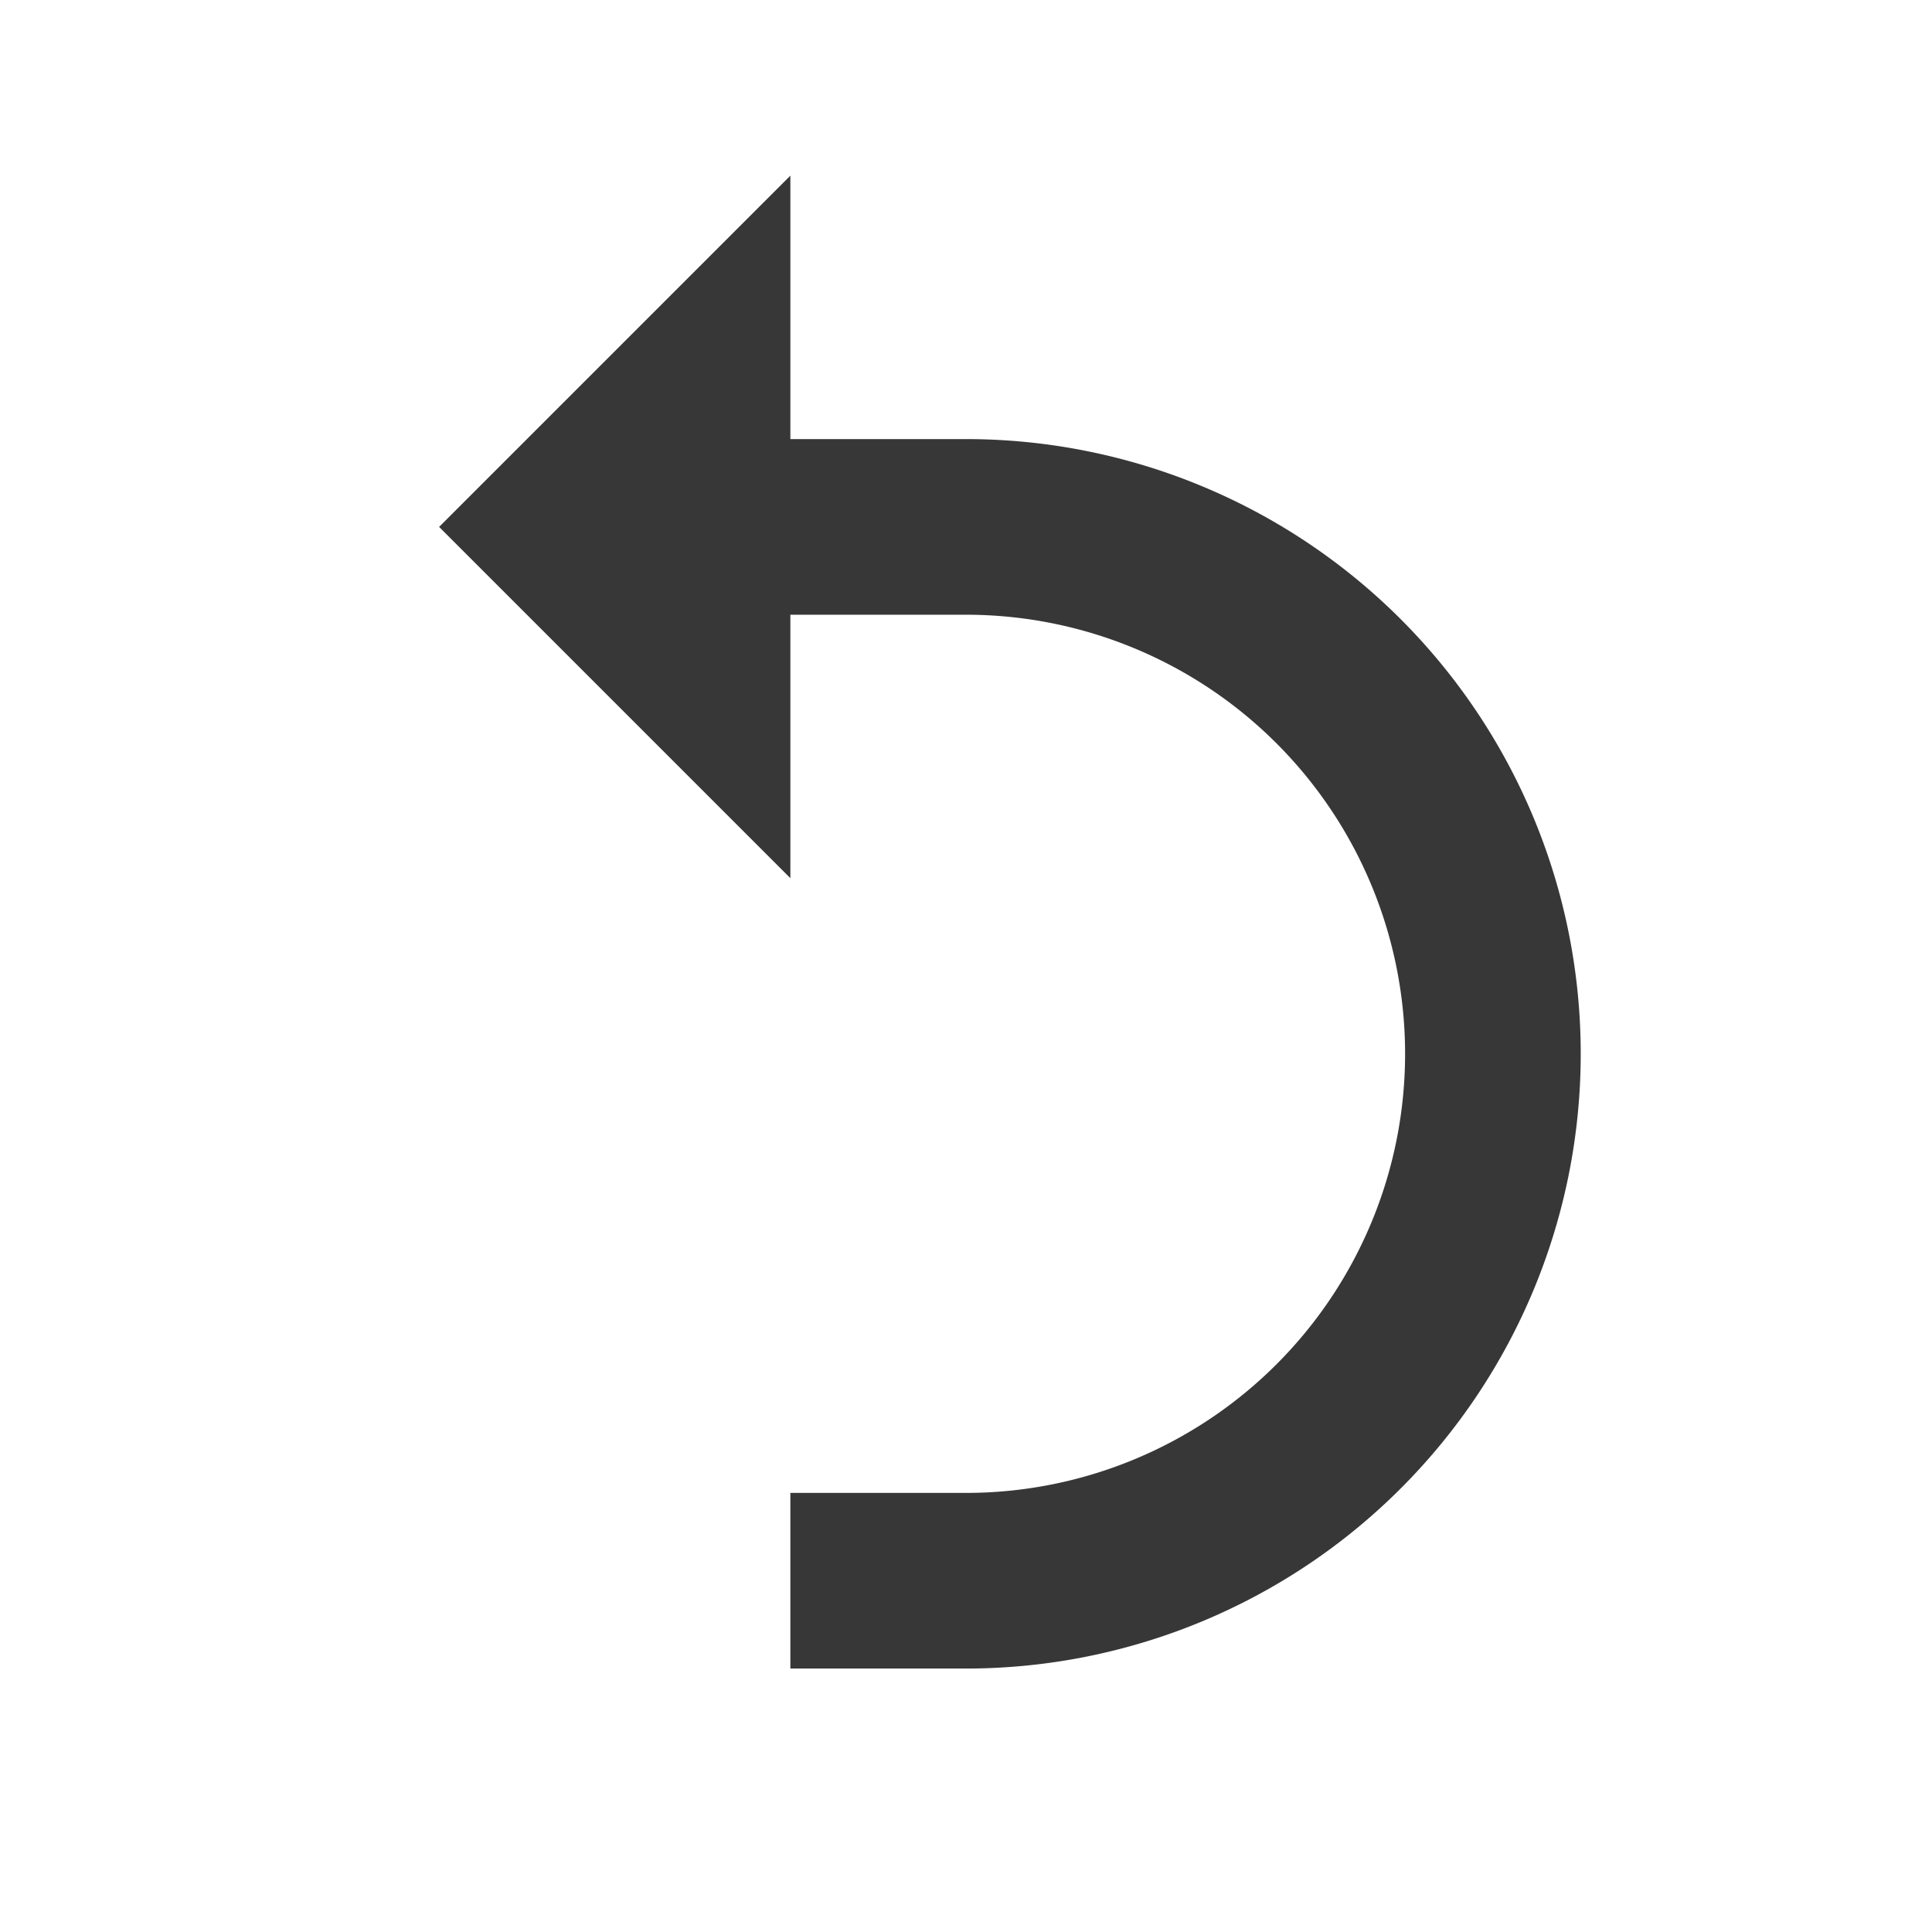
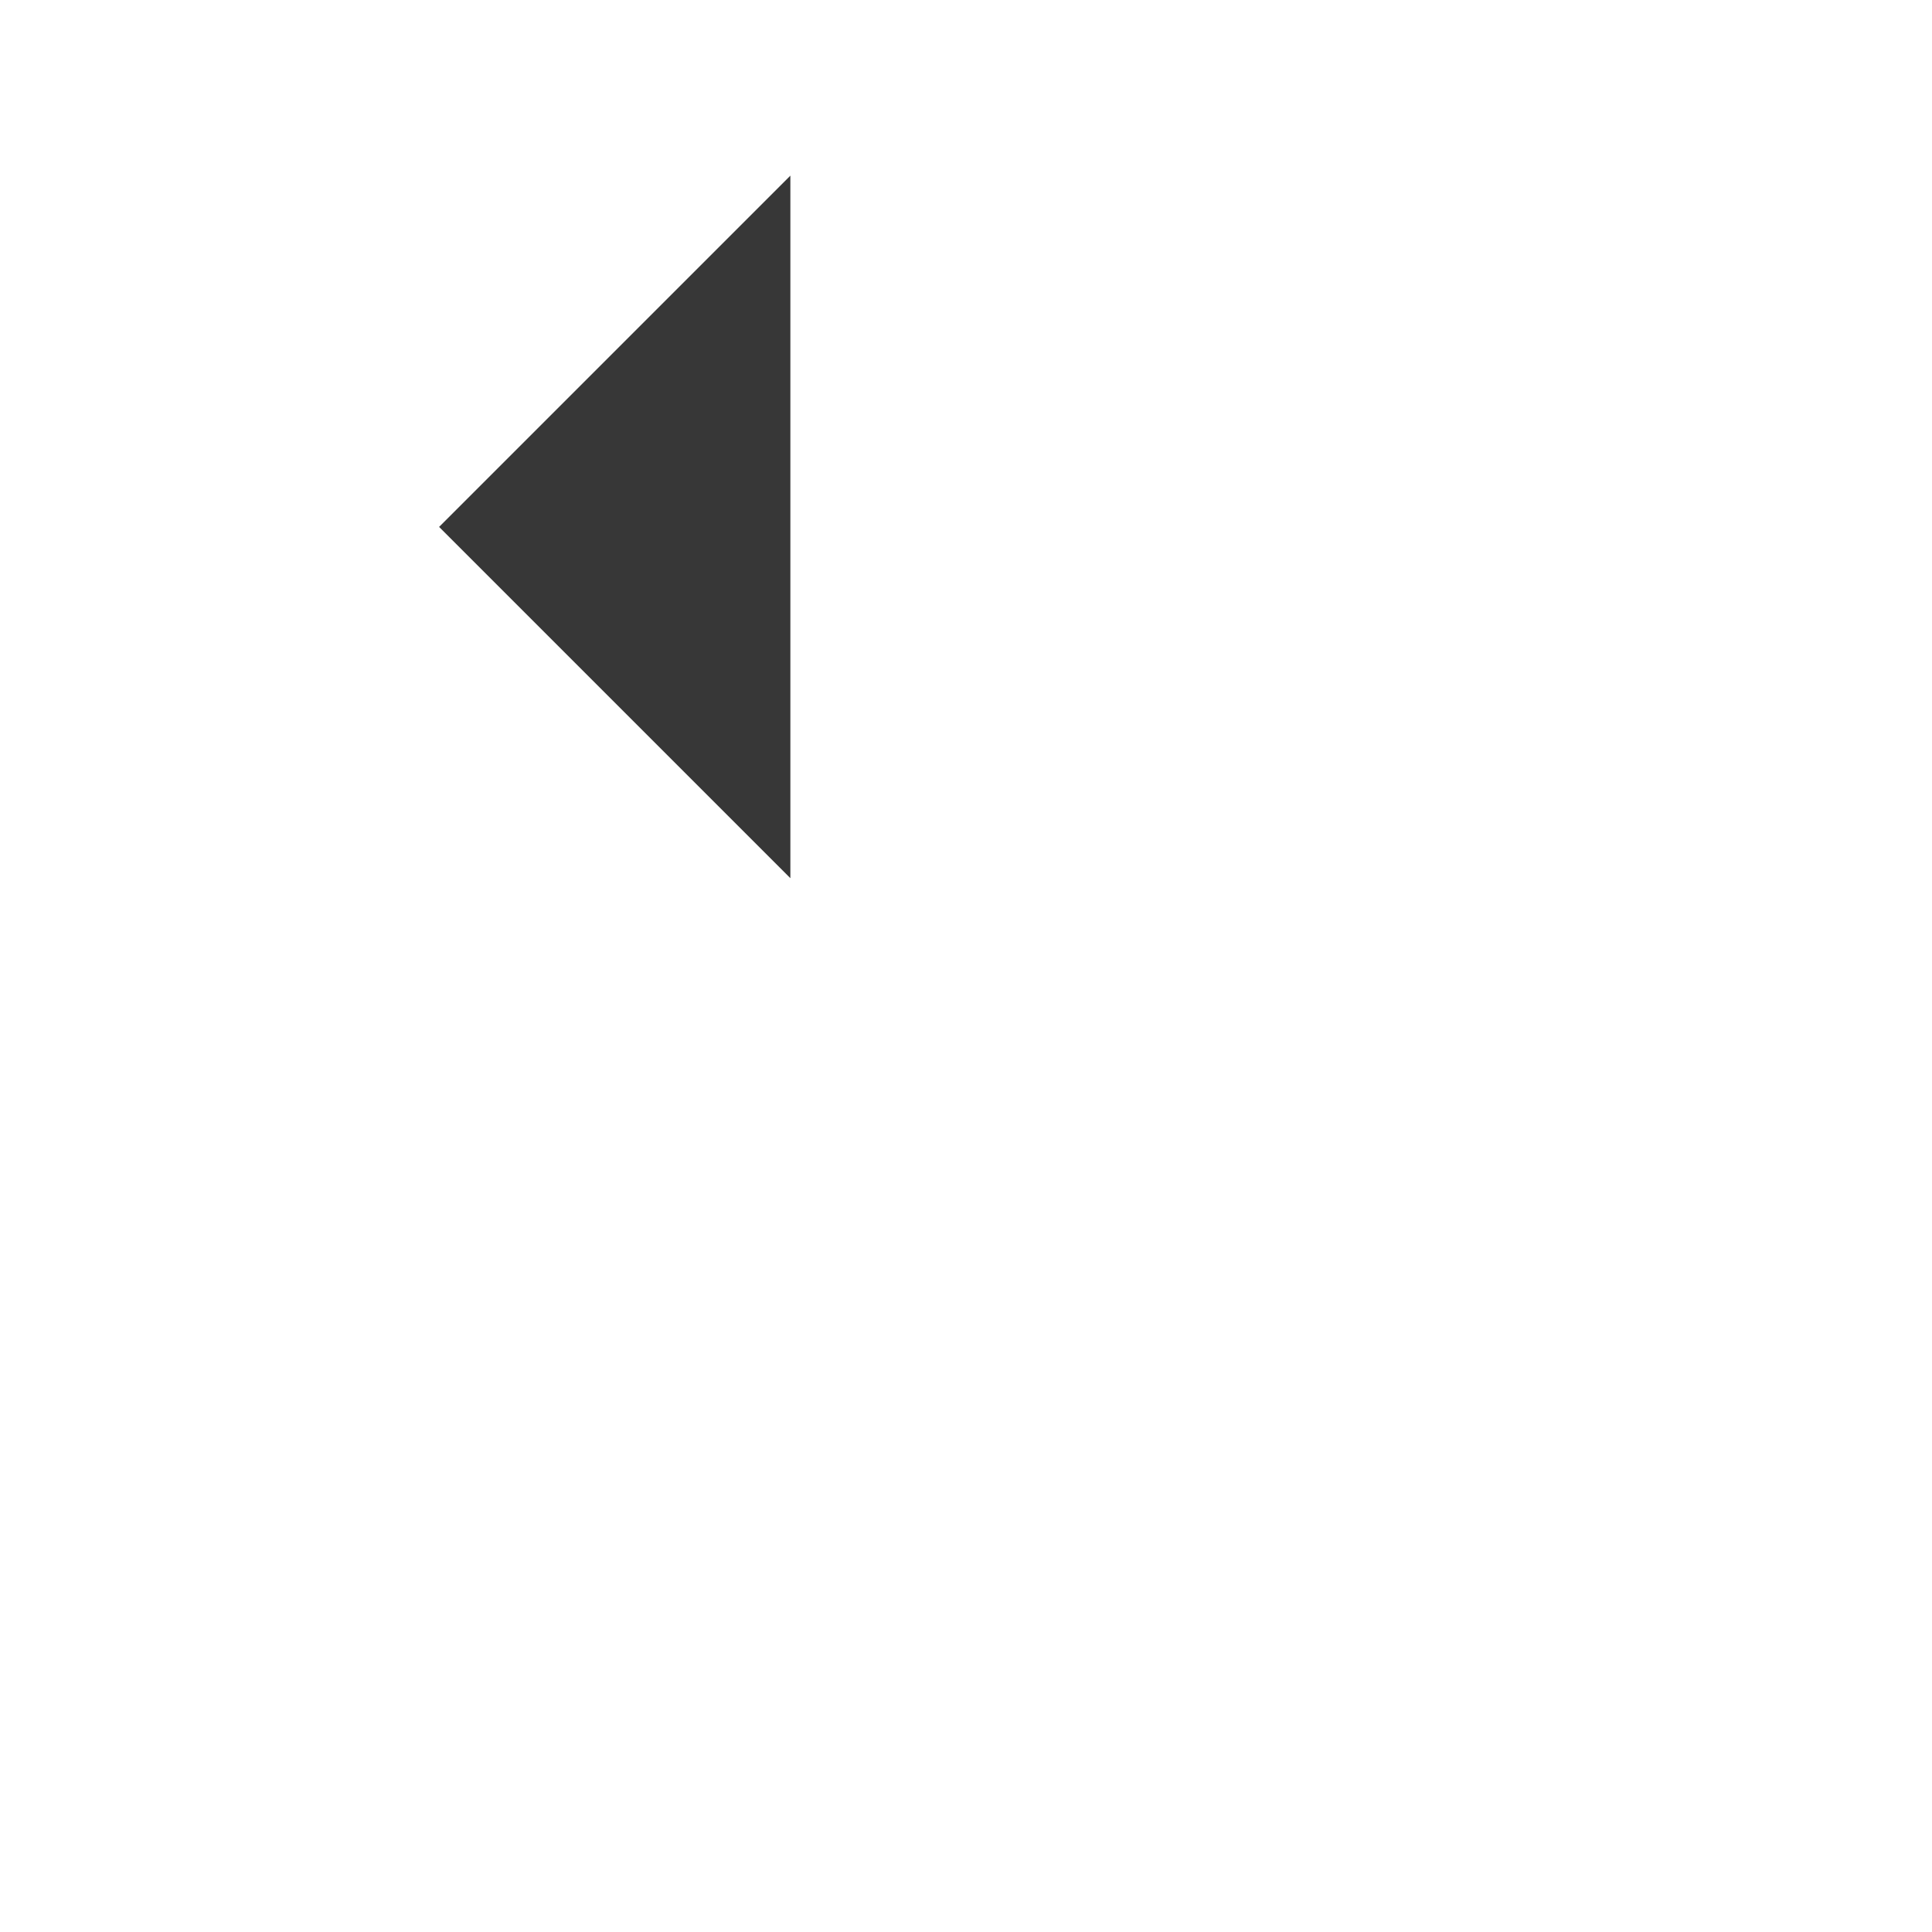
<svg xmlns="http://www.w3.org/2000/svg" width="800px" height="800px" viewBox="0 0 22 22" version="1.1" id="svg2">
  <g transform="translate(0 -1030.362)" id="layer1">
-     <path id="path824" d="M7 1035.362v2h4a5 5 0 0 1 0 10H9v2h2a7 7 0 1 0 0-14z" style="opacity:1;vector-effect:none;fill:#373737;fill-opacity:1;stroke:none;stroke-width:4;stroke-linecap:square;stroke-linejoin:round;stroke-miterlimit:4;stroke-dasharray:none;stroke-dashoffset:3.2;stroke-opacity:.551" />
-     <path id="path842" d="m5 1036.362 4 4v-8z" style="fill:#373737;fill-opacity:1;stroke:none;stroke-width:1px;stroke-linecap:butt;stroke-linejoin:miter;stroke-opacity:1" />
+     <path id="path842" d="m5 1036.362 4 4v-8" style="fill:#373737;fill-opacity:1;stroke:none;stroke-width:1px;stroke-linecap:butt;stroke-linejoin:miter;stroke-opacity:1" />
  </g>
</svg>